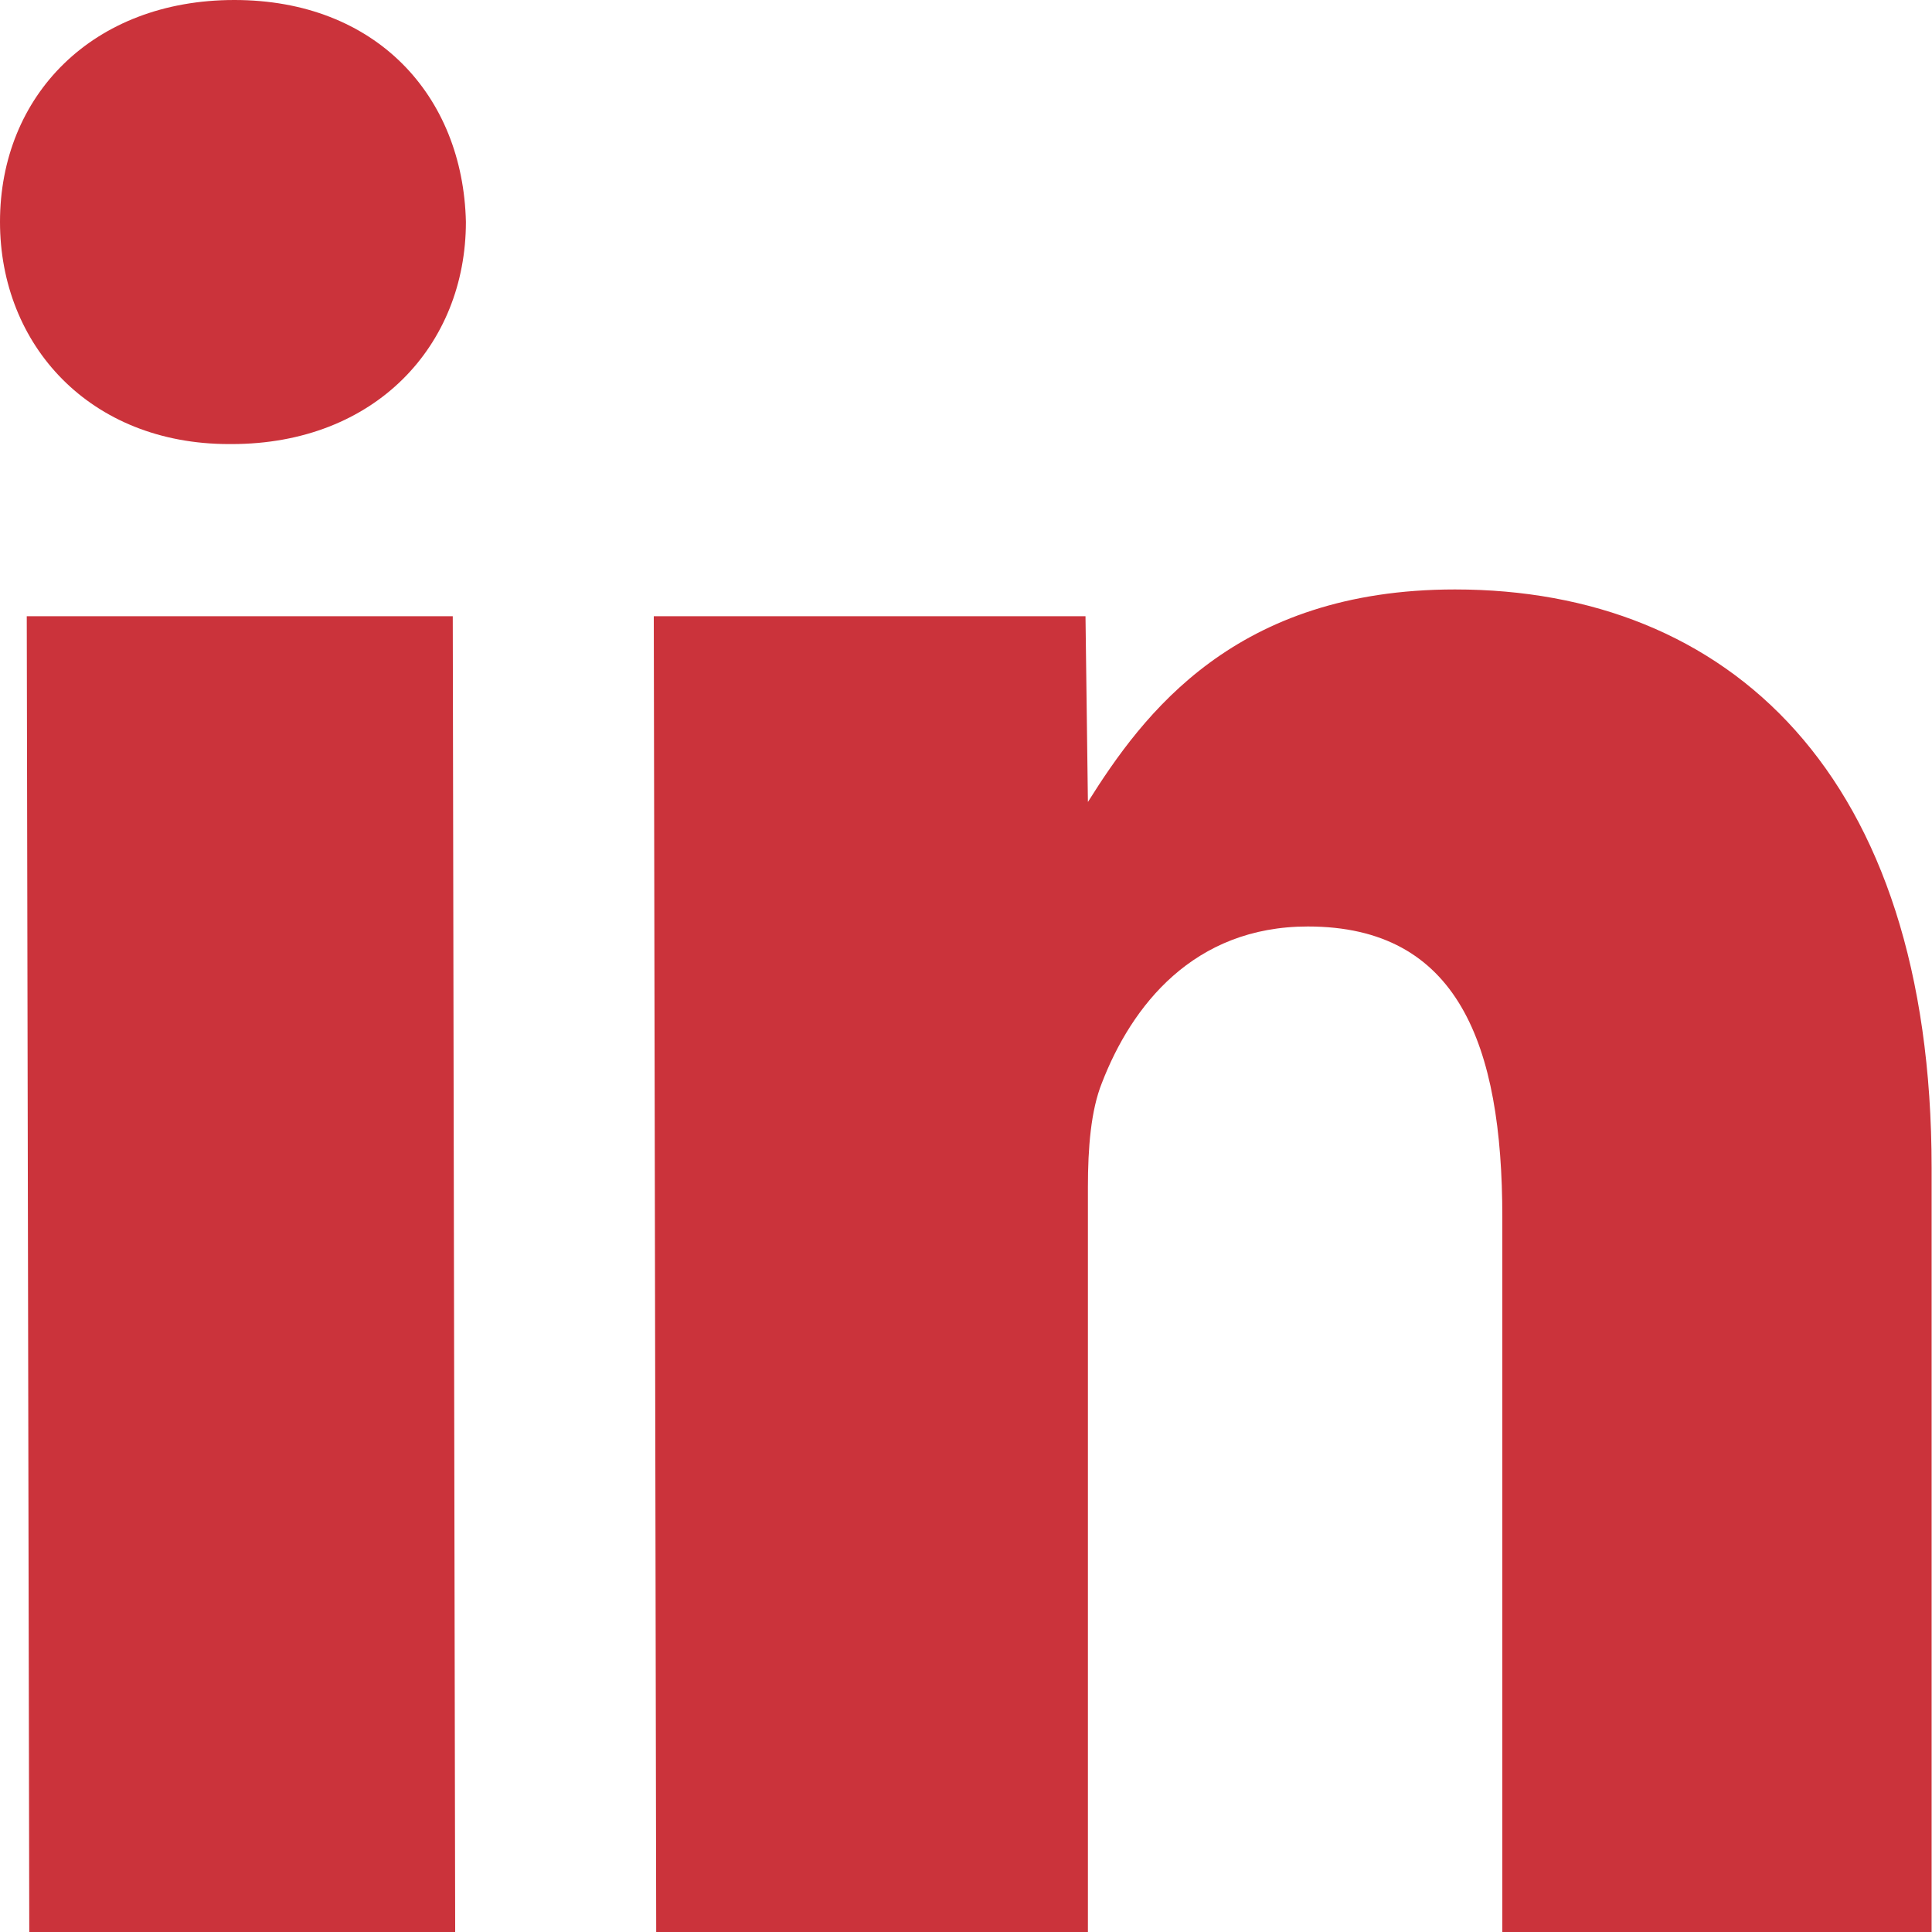
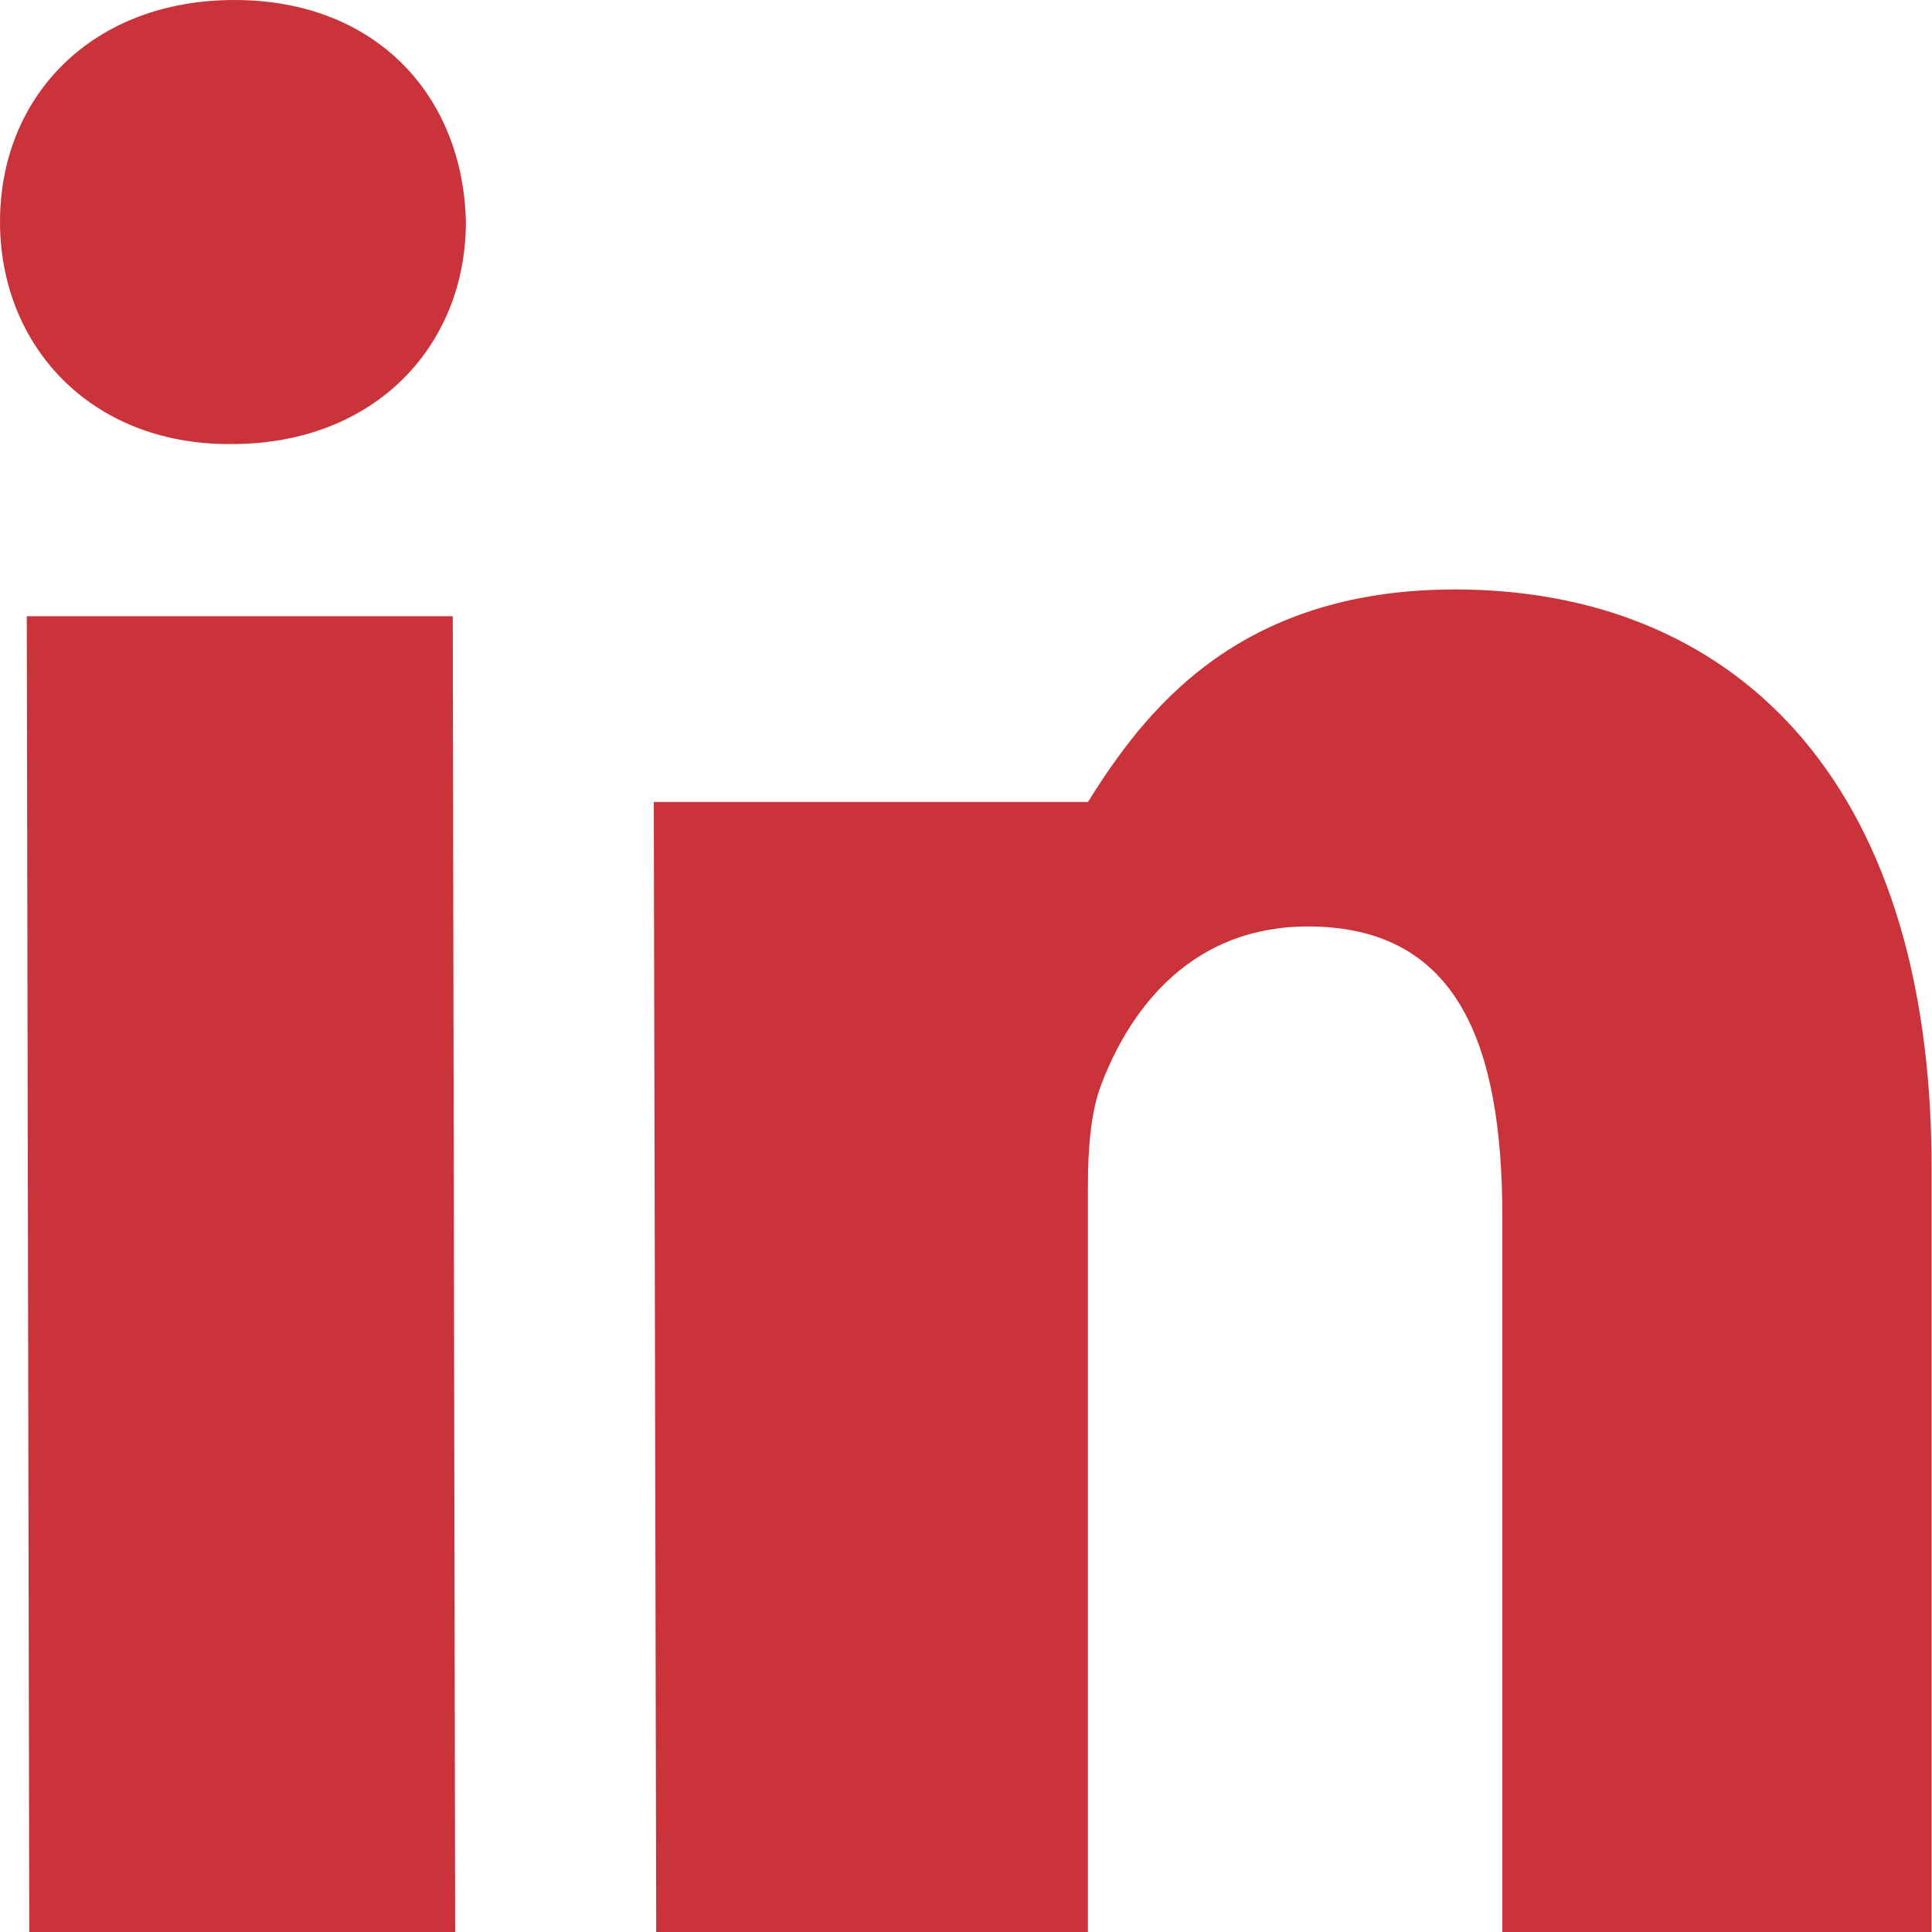
<svg xmlns="http://www.w3.org/2000/svg" width="20" height="20" viewBox="0 0 20 20" fill="none">
-   <path fill-rule="evenodd" clip-rule="evenodd" d="M2.397 4.597H2.371C0.93 4.597 0 3.572 0 2.297C0 0.99 0.959 0 2.426 0C3.893 0 4.793 0.99 4.823 2.297C4.823 3.572 3.889 4.597 2.397 4.597ZM4.712 20H0.303L0.277 6.379H4.687L4.712 20ZM15.552 20H19.996V12.09C19.996 8.003 17.885 6.102 15.062 6.102C12.785 6.102 11.834 7.391 11.262 8.302L11.237 6.379H6.768L6.793 20H11.262V12.288C11.262 11.887 11.292 11.496 11.407 11.21C11.714 10.414 12.354 9.591 13.539 9.591C15.092 9.591 15.552 10.809 15.552 12.6V20Z" fill="#CB333B" />
+   <path fill-rule="evenodd" clip-rule="evenodd" d="M2.397 4.597H2.371C0.93 4.597 0 3.572 0 2.297C0 0.99 0.959 0 2.426 0C3.893 0 4.793 0.99 4.823 2.297C4.823 3.572 3.889 4.597 2.397 4.597ZM4.712 20H0.303L0.277 6.379H4.687L4.712 20ZM15.552 20H19.996V12.09C19.996 8.003 17.885 6.102 15.062 6.102C12.785 6.102 11.834 7.391 11.262 8.302H6.768L6.793 20H11.262V12.288C11.262 11.887 11.292 11.496 11.407 11.21C11.714 10.414 12.354 9.591 13.539 9.591C15.092 9.591 15.552 10.809 15.552 12.6V20Z" fill="#CB333B" />
</svg>